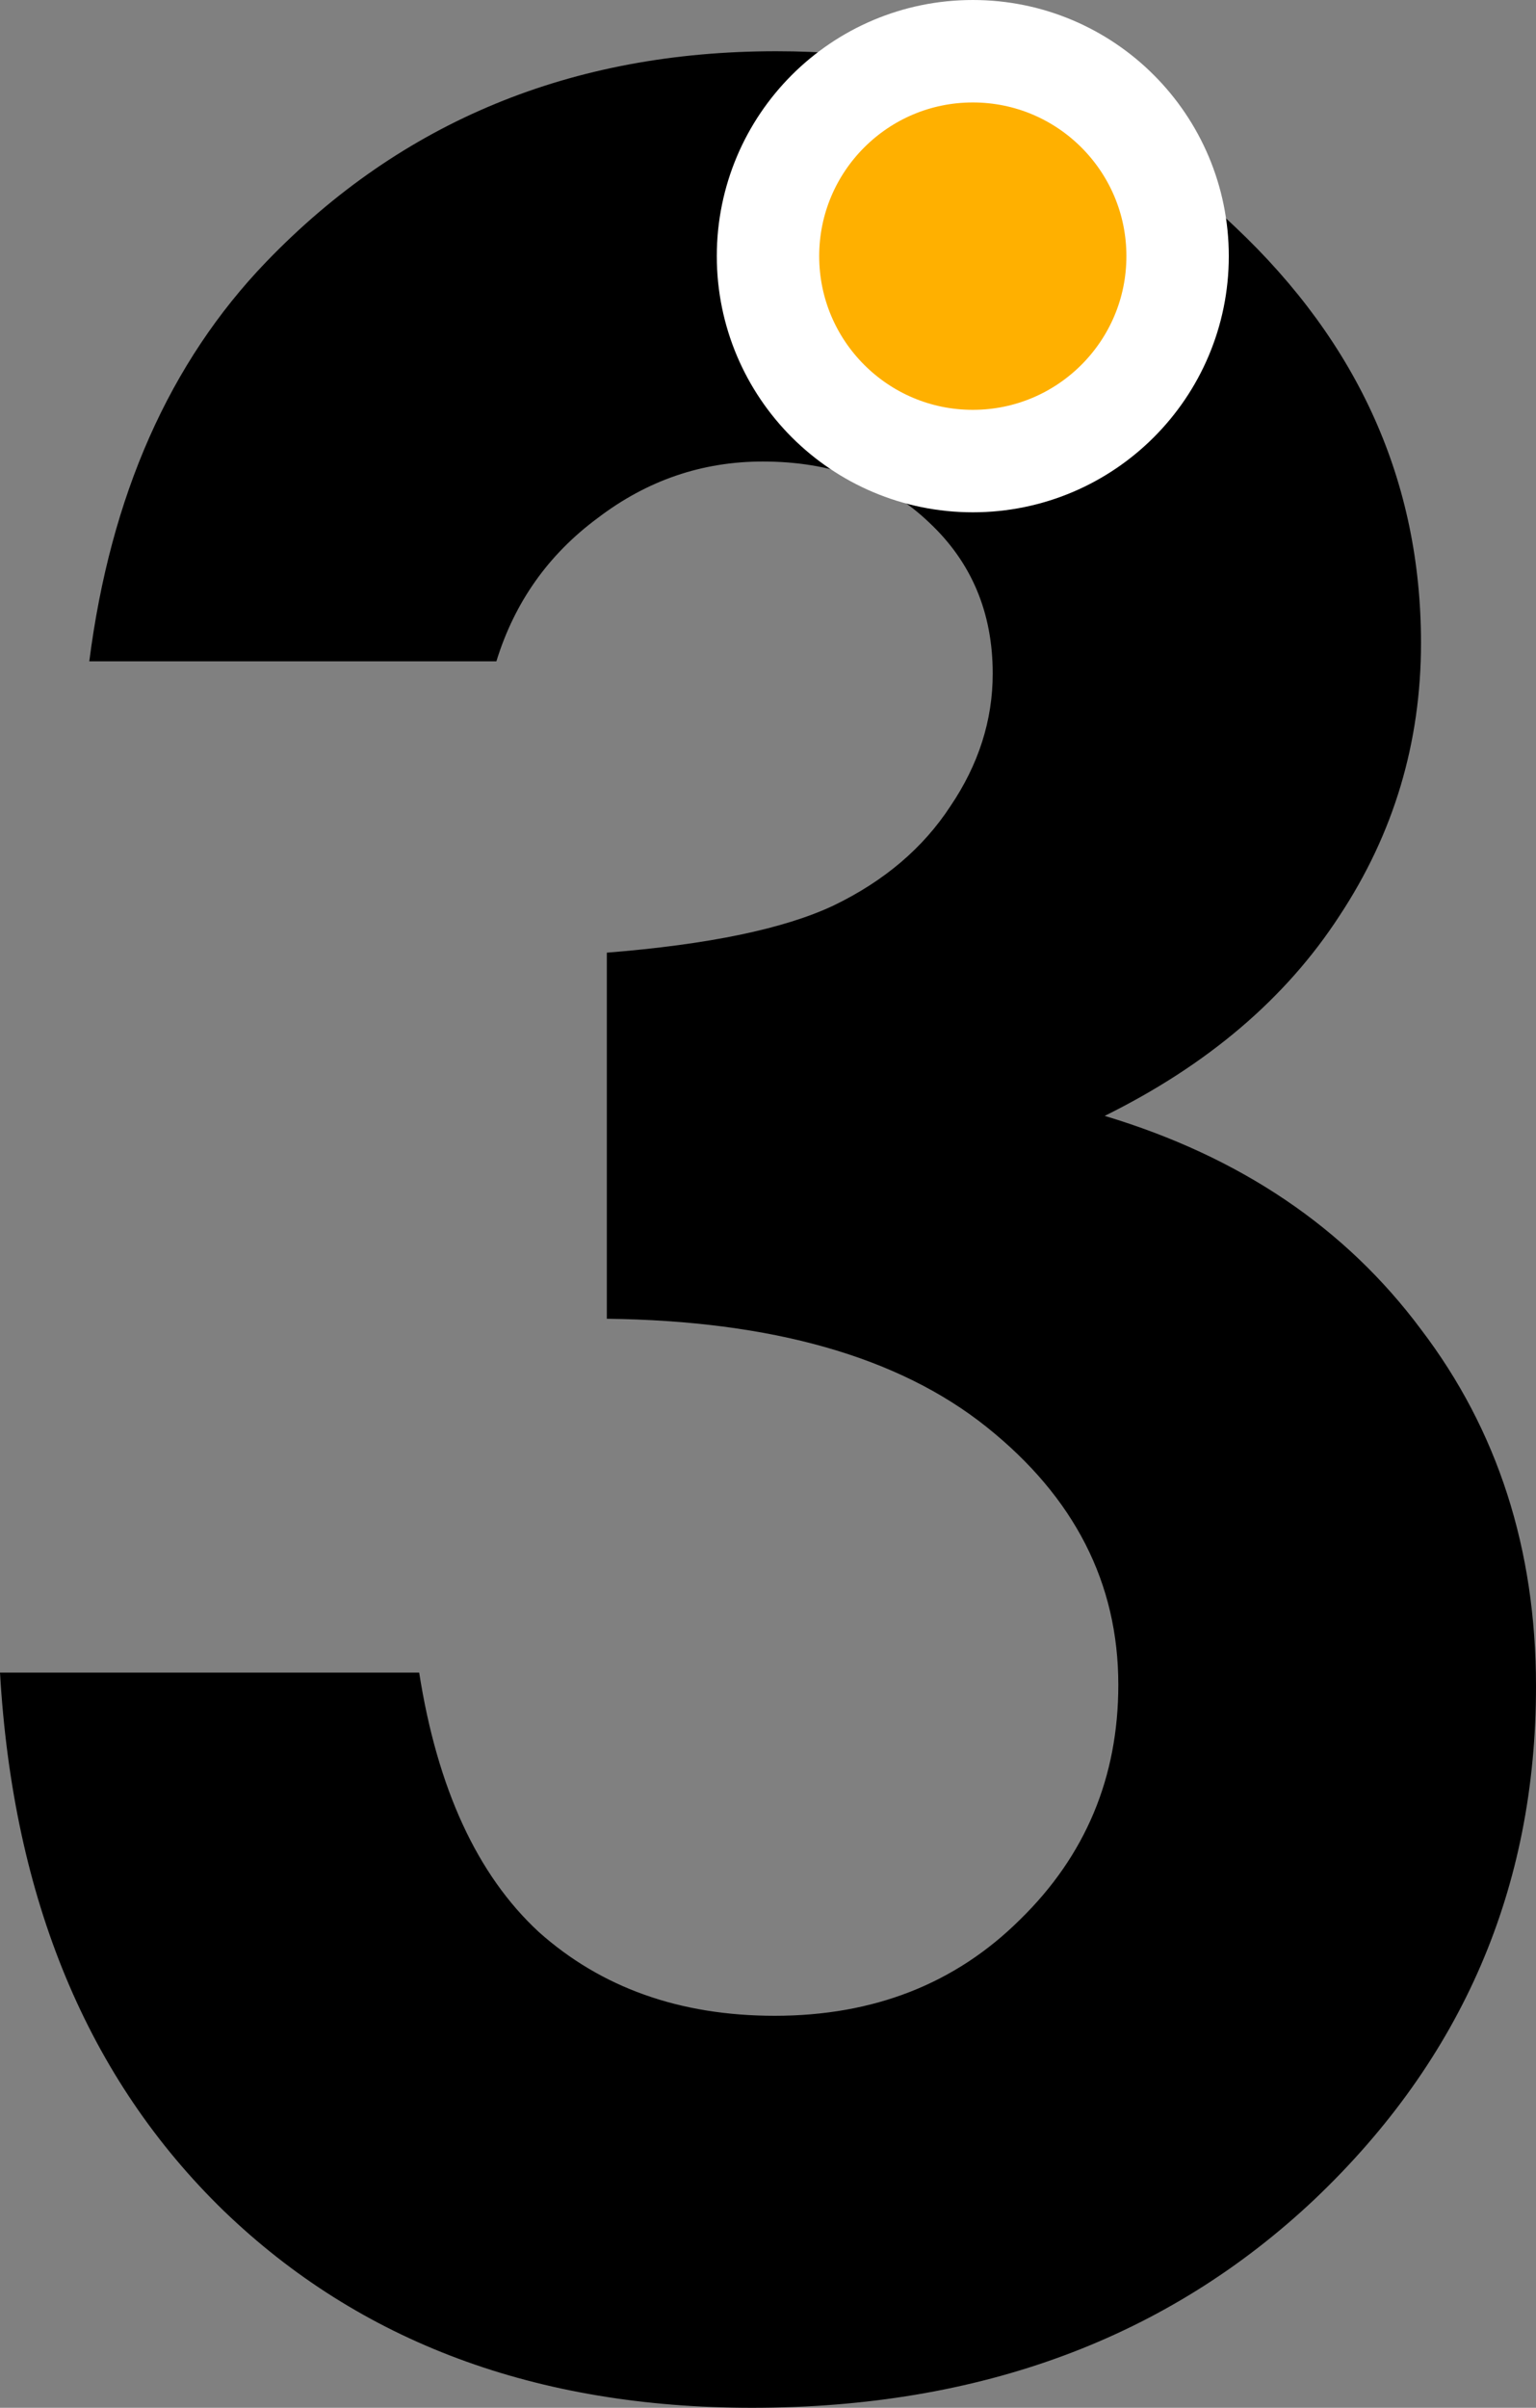
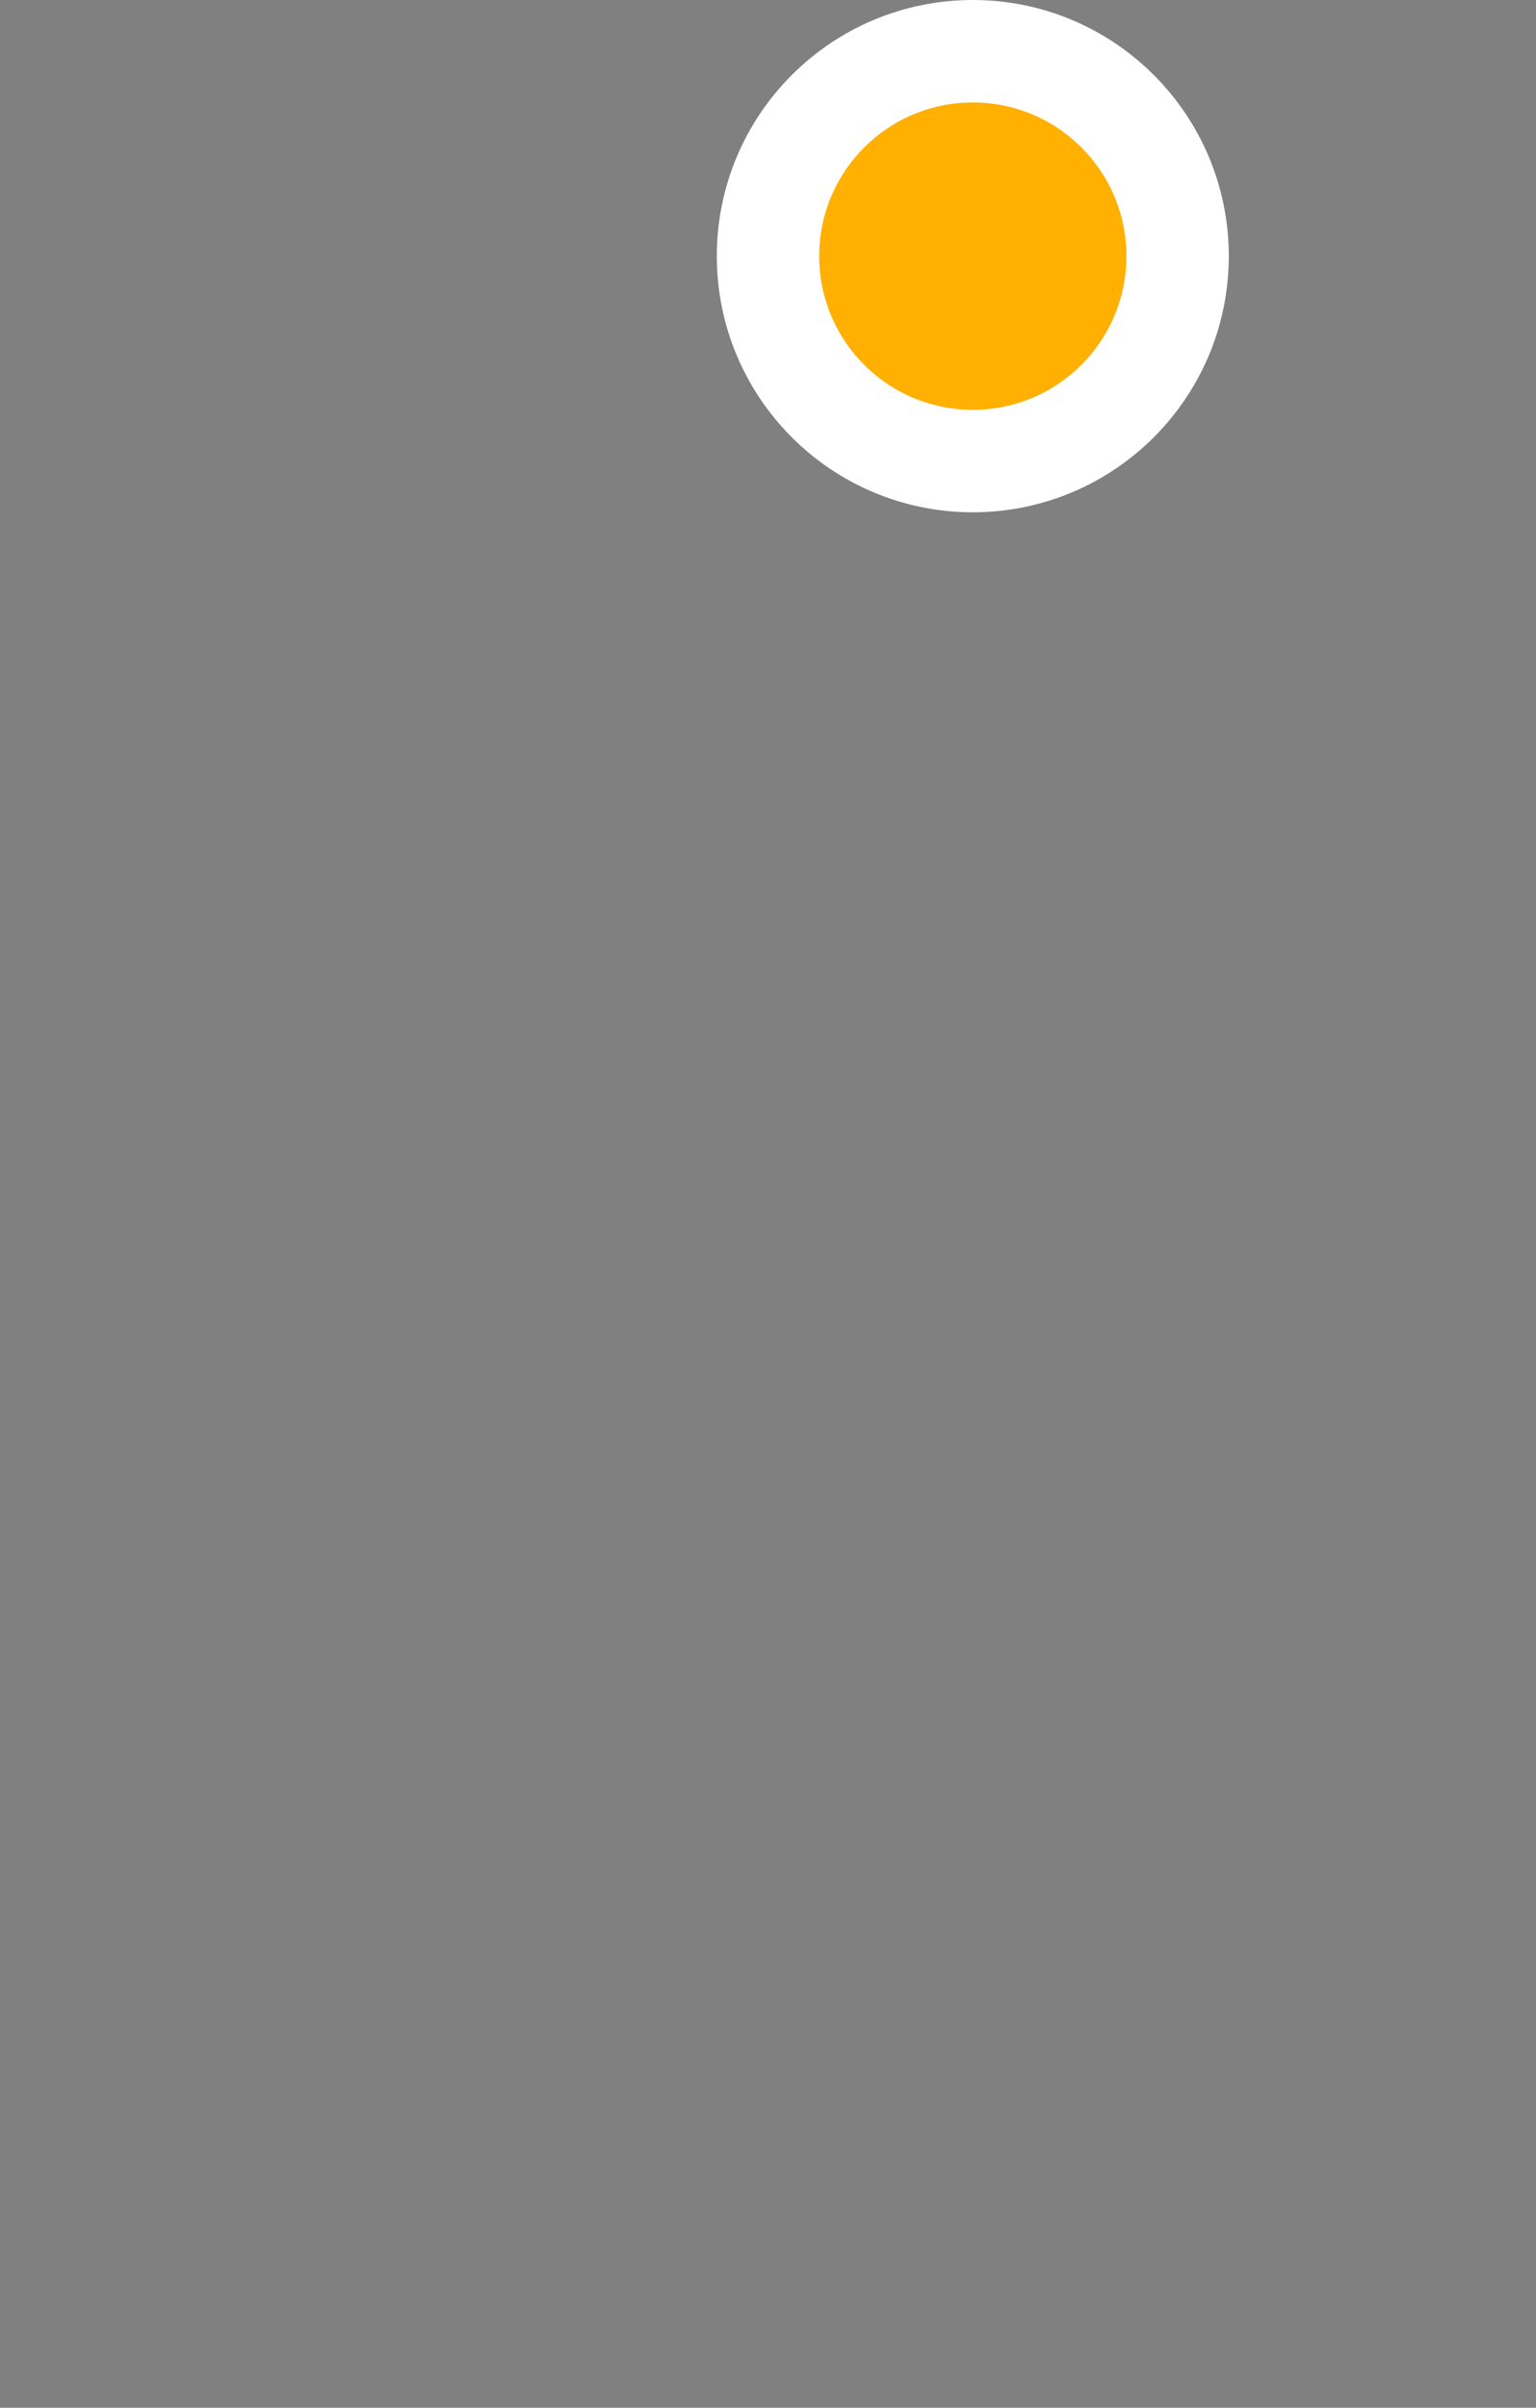
<svg xmlns="http://www.w3.org/2000/svg" width="30" height="47" viewBox="0 0 30 47" fill="none">
  <rect x="0" y="0" width="30" height="47" fill="#808080" stroke="none" />
-   <path d="M9.695 12.909H1.744C2.158 9.674 3.31 7.074 5.202 5.109C7.842 2.37 11.163 1 15.163 1C18.729 1 21.714 2.141 24.118 4.424C26.542 6.707 27.754 9.416 27.754 12.552C27.754 14.497 27.222 16.274 26.158 17.882C25.113 19.489 23.586 20.789 21.576 21.782C24.217 22.576 26.276 23.965 27.754 25.95C29.251 27.915 30 30.238 30 32.917C30 36.847 28.562 40.182 25.685 42.921C22.808 45.64 19.143 47 14.69 47C10.473 47 7.034 45.72 4.374 43.159C1.714 40.579 0.256 37.075 0 32.649H8.187C8.542 34.912 9.32 36.599 10.522 37.711C11.744 38.802 13.281 39.348 15.133 39.348C17.064 39.348 18.66 38.723 19.921 37.472C21.202 36.222 21.842 34.694 21.842 32.887C21.842 30.902 20.985 29.225 19.271 27.856C17.557 26.486 15.084 25.781 11.852 25.742V18.596C13.842 18.437 15.32 18.13 16.286 17.673C17.271 17.197 18.03 16.552 18.562 15.738C19.113 14.924 19.389 14.061 19.389 13.148C19.389 11.957 18.975 10.974 18.148 10.2C17.32 9.406 16.236 9.009 14.897 9.009C13.714 9.009 12.64 9.376 11.675 10.111C10.709 10.825 10.049 11.758 9.695 12.909Z" fill="black" />
  <path d="M19 9C21.209 9 23 7.209 23 5C23 2.791 21.209 1 19 1C16.791 1 15 2.791 15 5C15 7.209 16.791 9 19 9Z" fill="#FFB000" stroke="white" stroke-width="2" stroke-linecap="round" />
</svg>